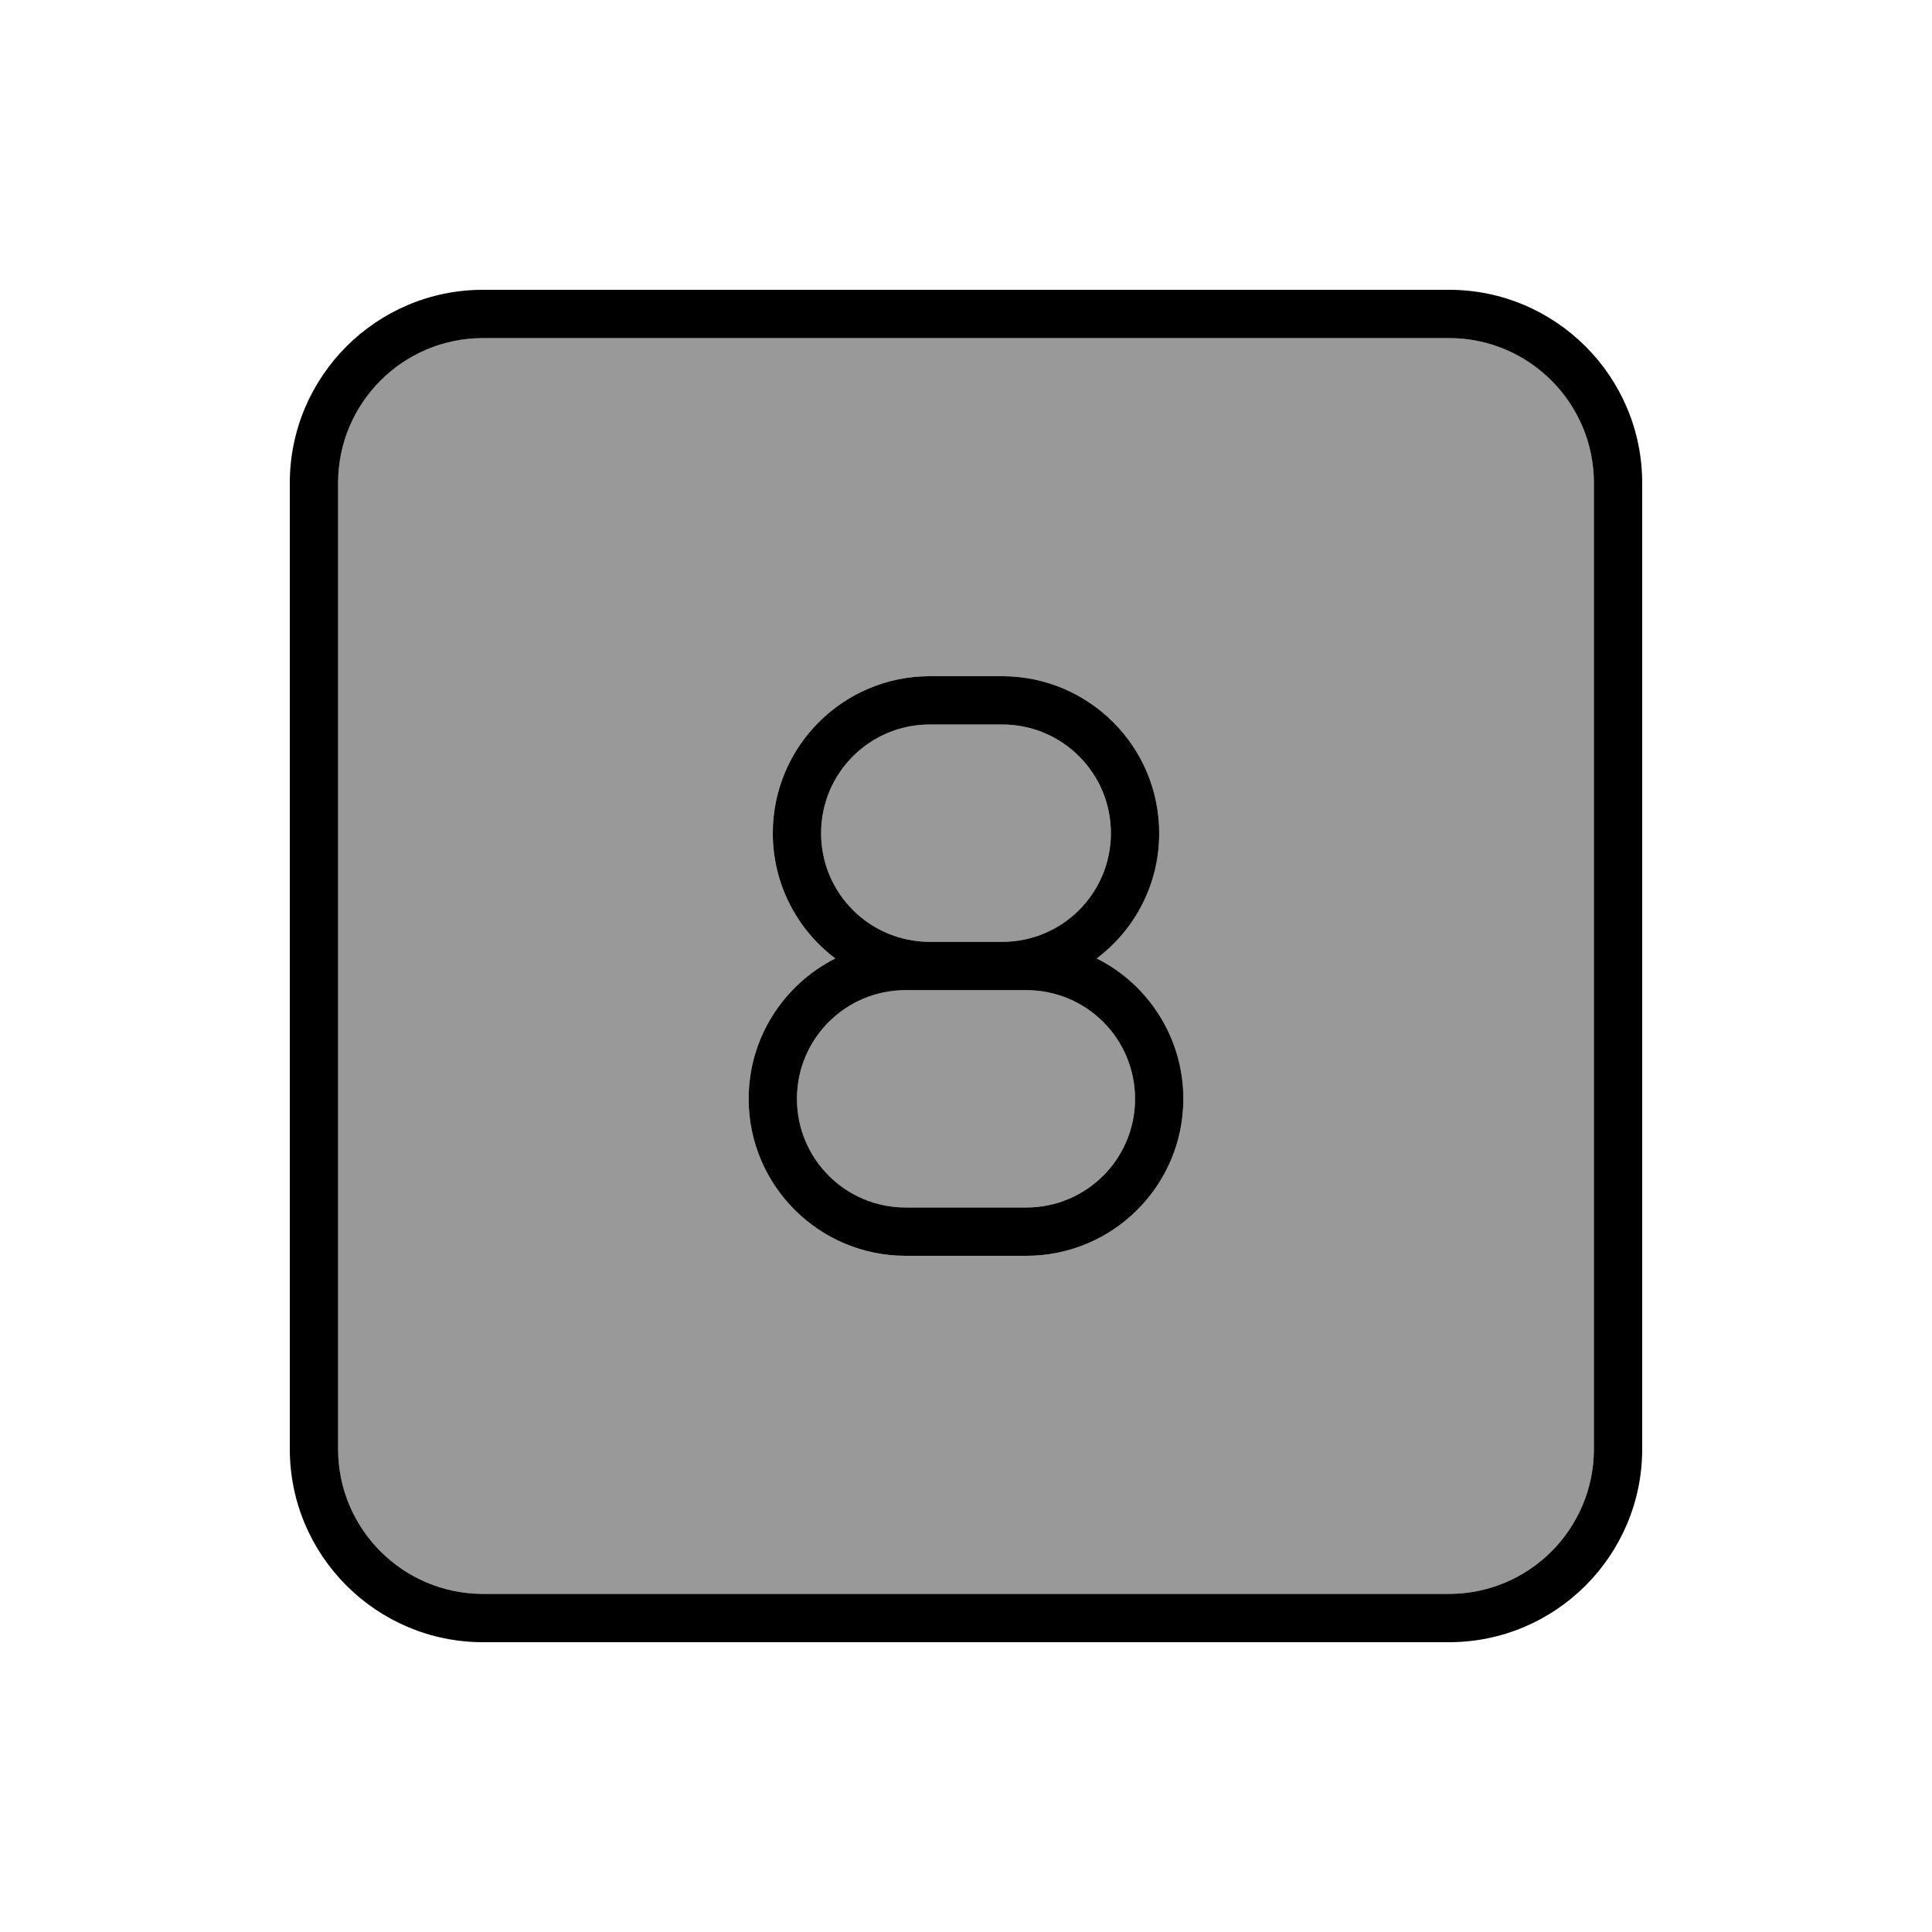
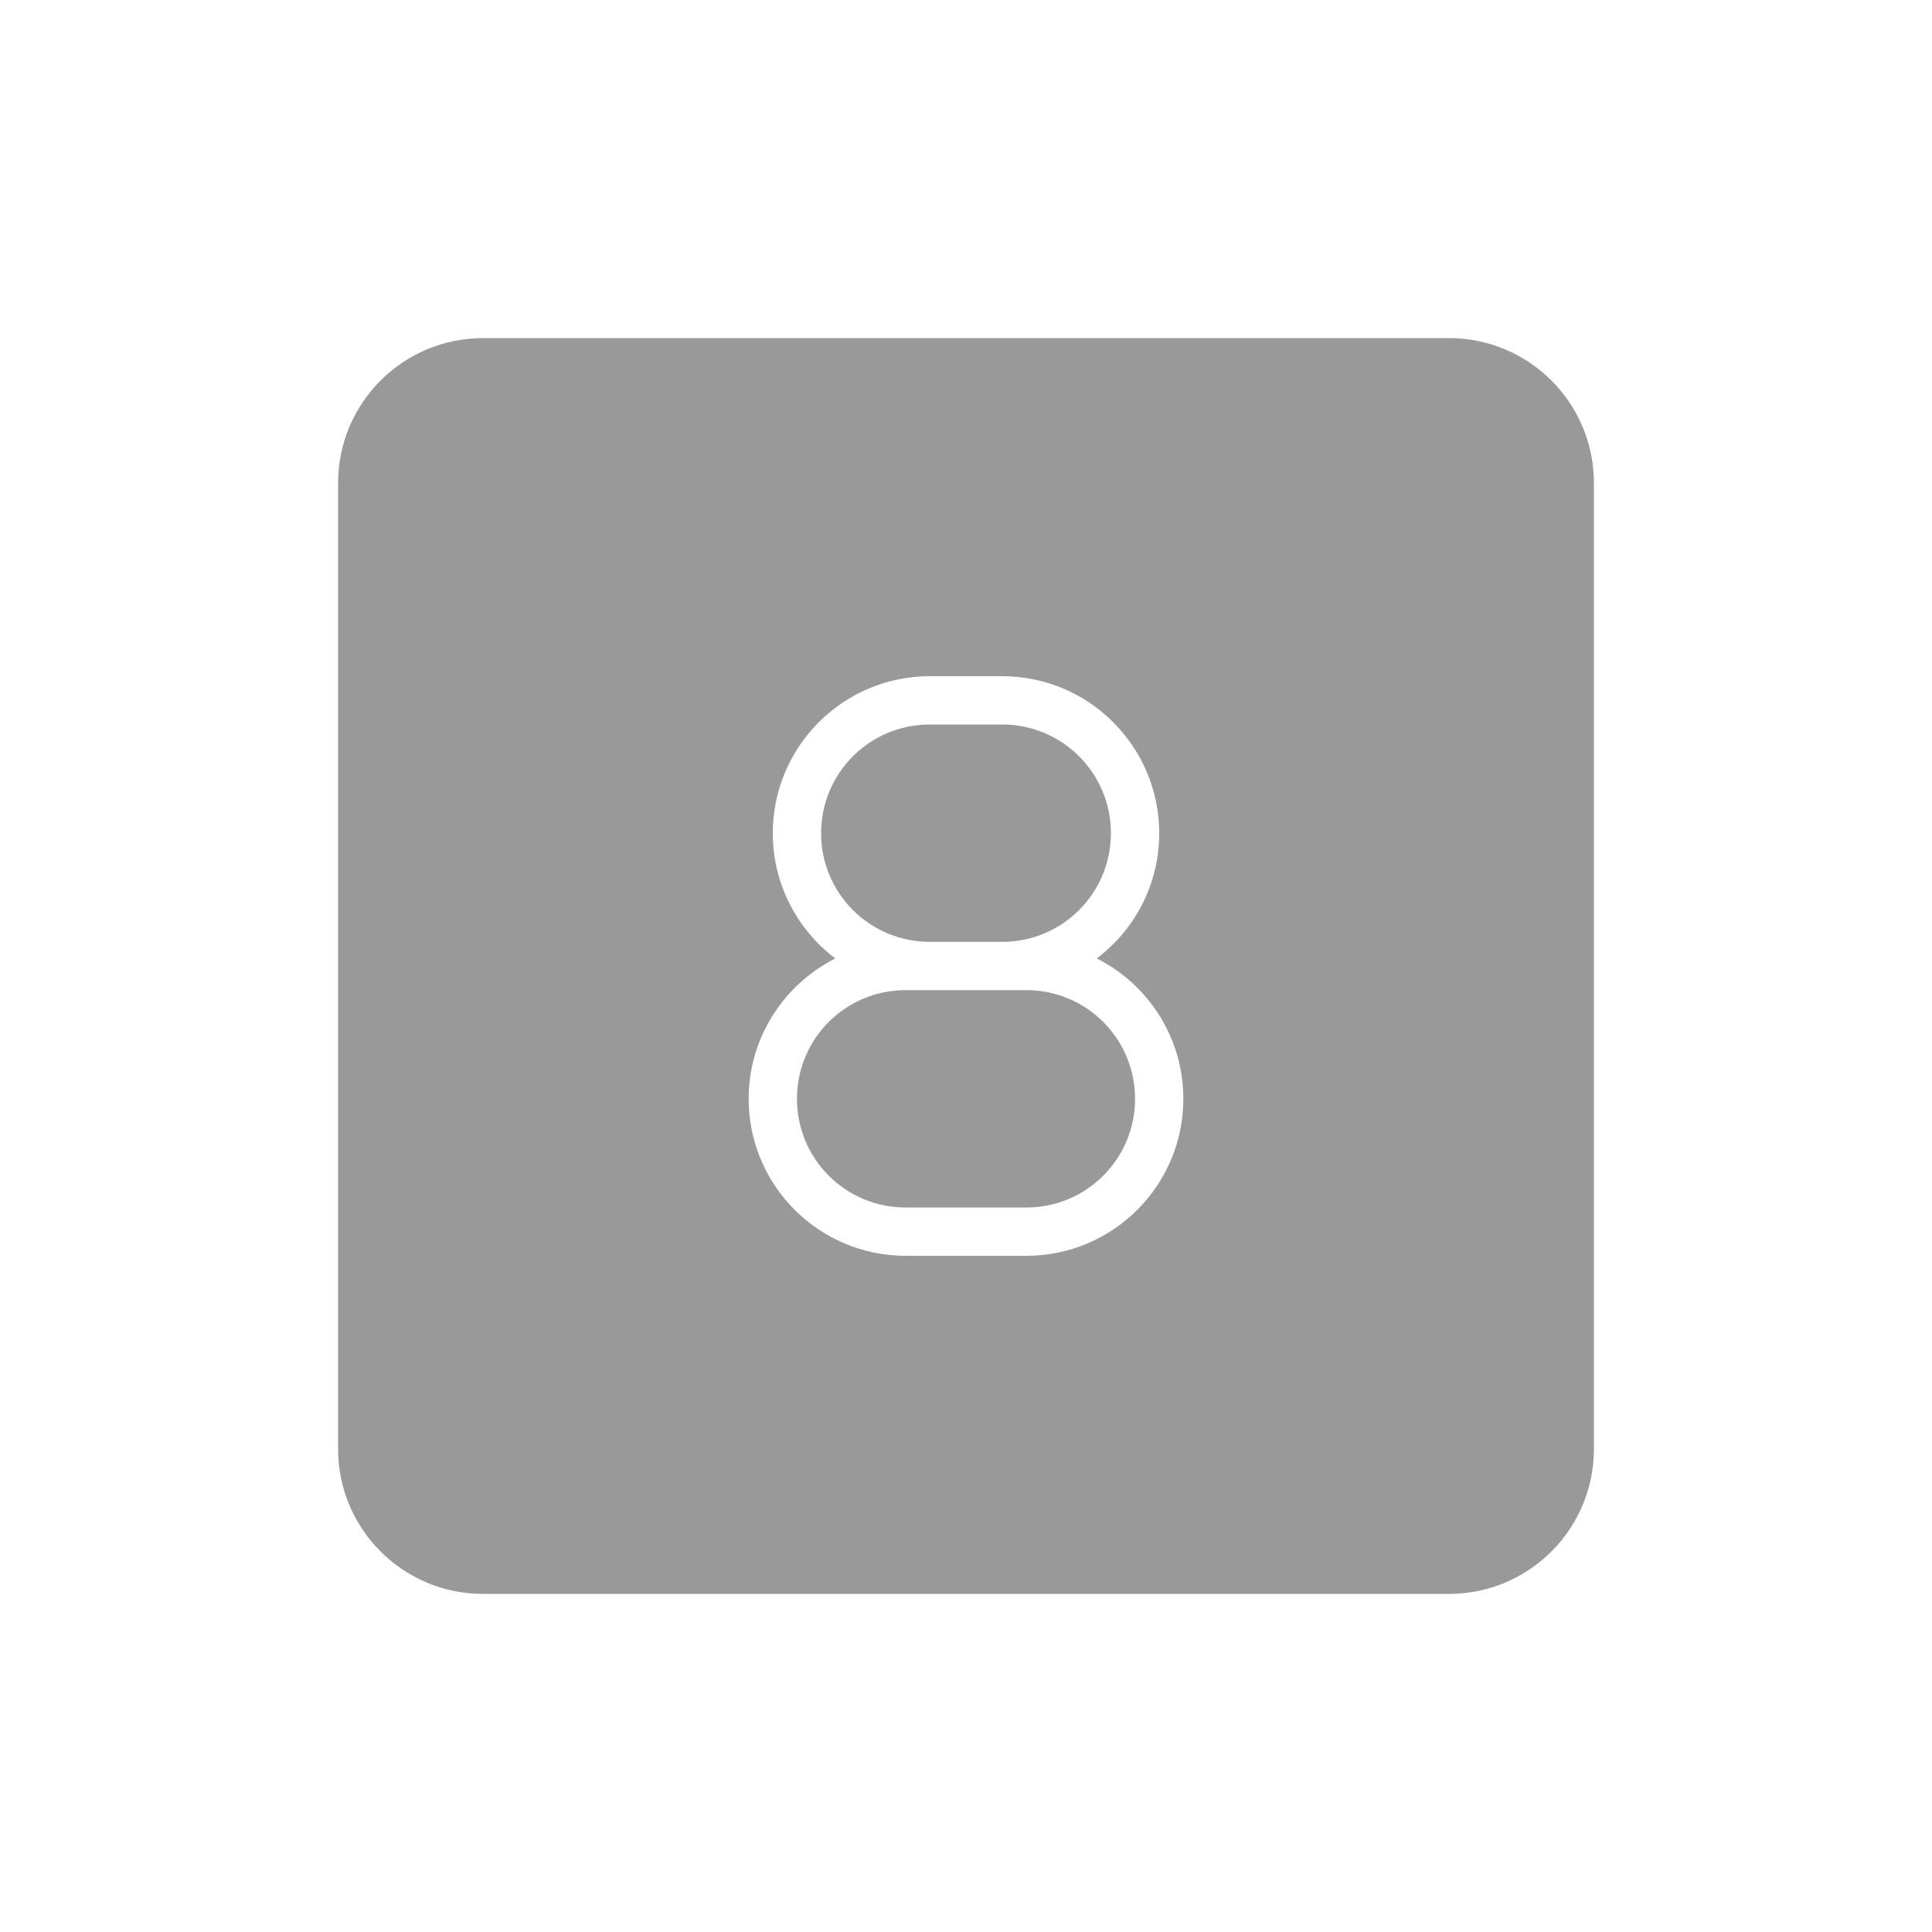
<svg xmlns="http://www.w3.org/2000/svg" viewBox="0 0 640 640">
  <path opacity=".4" fill="currentColor" d="M112 160L112 480C112 506.5 133.5 528 160 528L480 528C506.5 528 528 506.5 528 480L528 160C528 133.5 506.5 112 480 112L160 112C133.5 112 112 133.5 112 160zM248 364C248 343.7 259.7 326.1 276.7 317.5C264.1 308 256 292.9 256 276C256 247.3 279.3 224 308 224L332 224C360.7 224 384 247.3 384 276C384 293 375.9 308 363.3 317.5C380.3 326 392 343.7 392 364C392 392.7 368.7 416 340 416L300 416C271.3 416 248 392.7 248 364zM264 364C264 383.9 280.1 400 300 400L340 400C359.9 400 376 383.9 376 364C376 344.1 359.9 328 340 328L300 328C280.1 328 264 344.1 264 364zM272 276C272 295.9 288.1 312 308 312L332 312C351.9 312 368 295.9 368 276C368 256.1 351.9 240 332 240L308 240C288.1 240 272 256.1 272 276z" />
-   <path fill="currentColor" d="M160 112C133.5 112 112 133.5 112 160L112 480C112 506.5 133.5 528 160 528L480 528C506.5 528 528 506.5 528 480L528 160C528 133.5 506.5 112 480 112L160 112zM96 160C96 124.7 124.7 96 160 96L480 96C515.3 96 544 124.7 544 160L544 480C544 515.3 515.3 544 480 544L160 544C124.7 544 96 515.3 96 480L96 160zM256 276C256 247.3 279.3 224 308 224L332 224C360.7 224 384 247.3 384 276C384 293 375.9 308 363.3 317.5C380.3 326 392 343.7 392 364C392 392.7 368.7 416 340 416L300 416C271.3 416 248 392.7 248 364C248 343.7 259.7 326.1 276.7 317.5C264.1 308 256 292.9 256 276zM368 276C368 256.1 351.9 240 332 240L308 240C288.1 240 272 256.1 272 276C272 295.9 288.1 312 308 312L332 312C351.9 312 368 295.9 368 276zM300 328C280.1 328 264 344.1 264 364C264 383.9 280.1 400 300 400L340 400C359.9 400 376 383.9 376 364C376 344.1 359.9 328 340 328L300 328z" />
</svg>